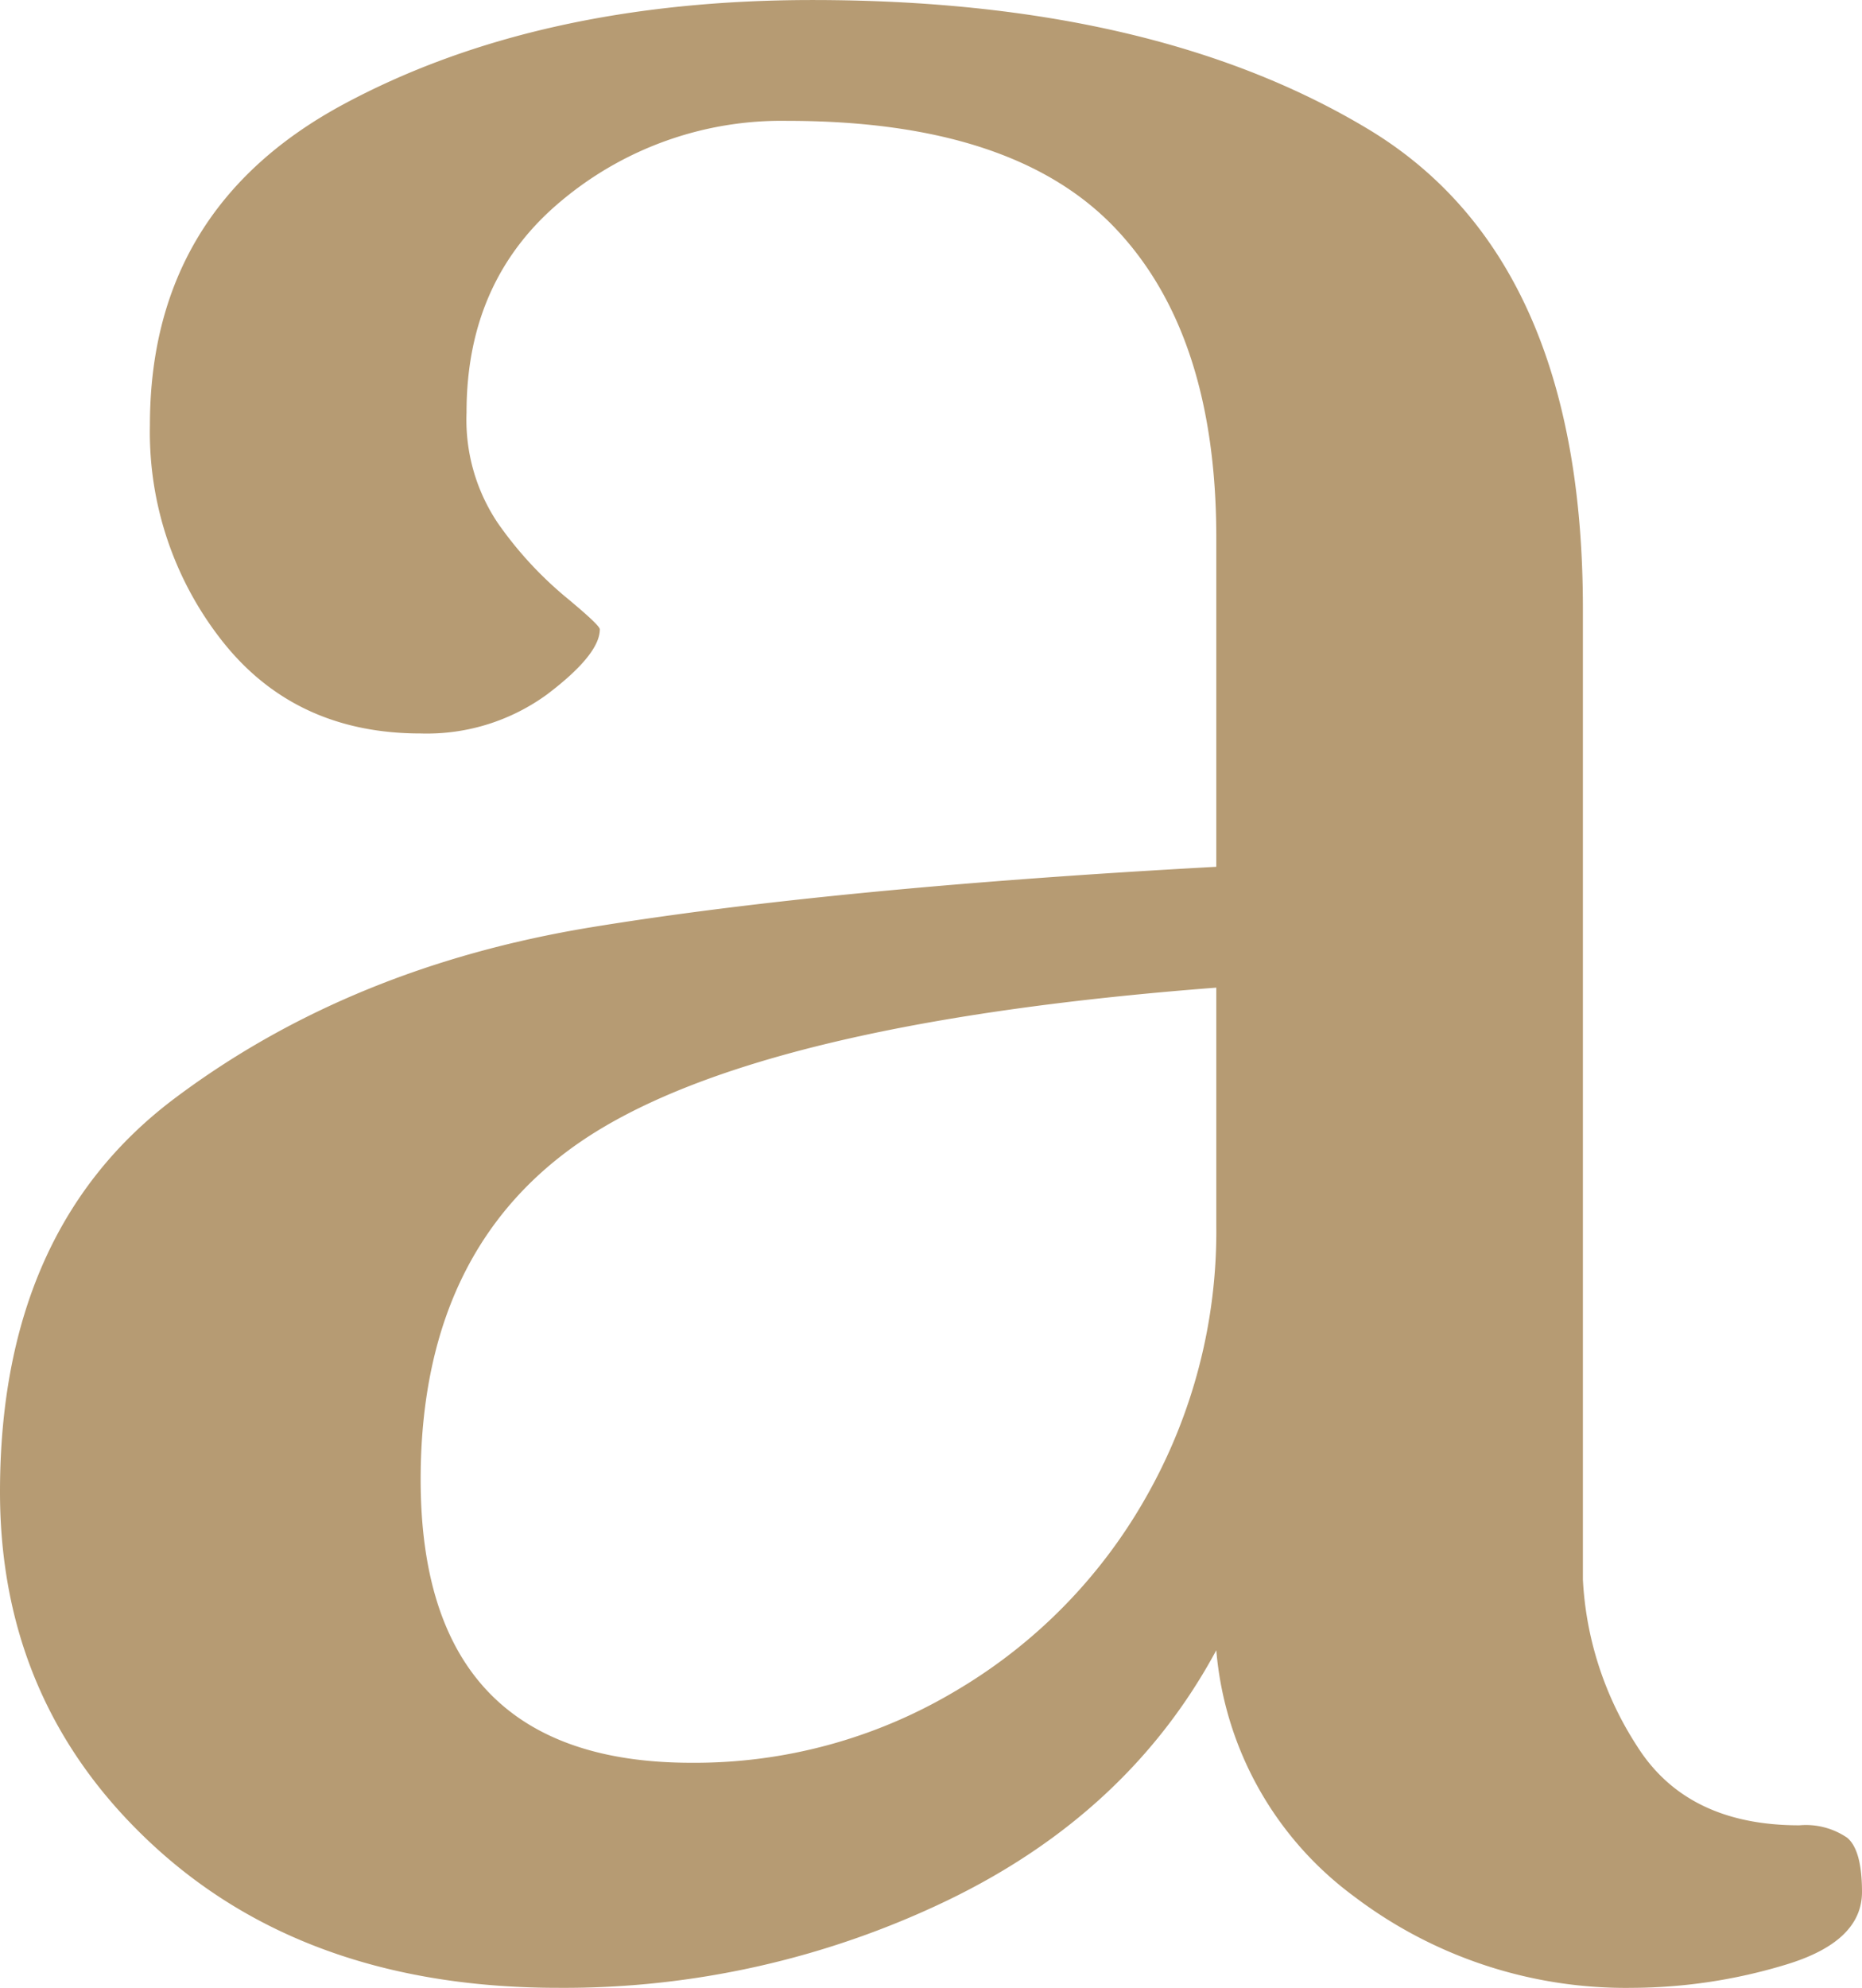
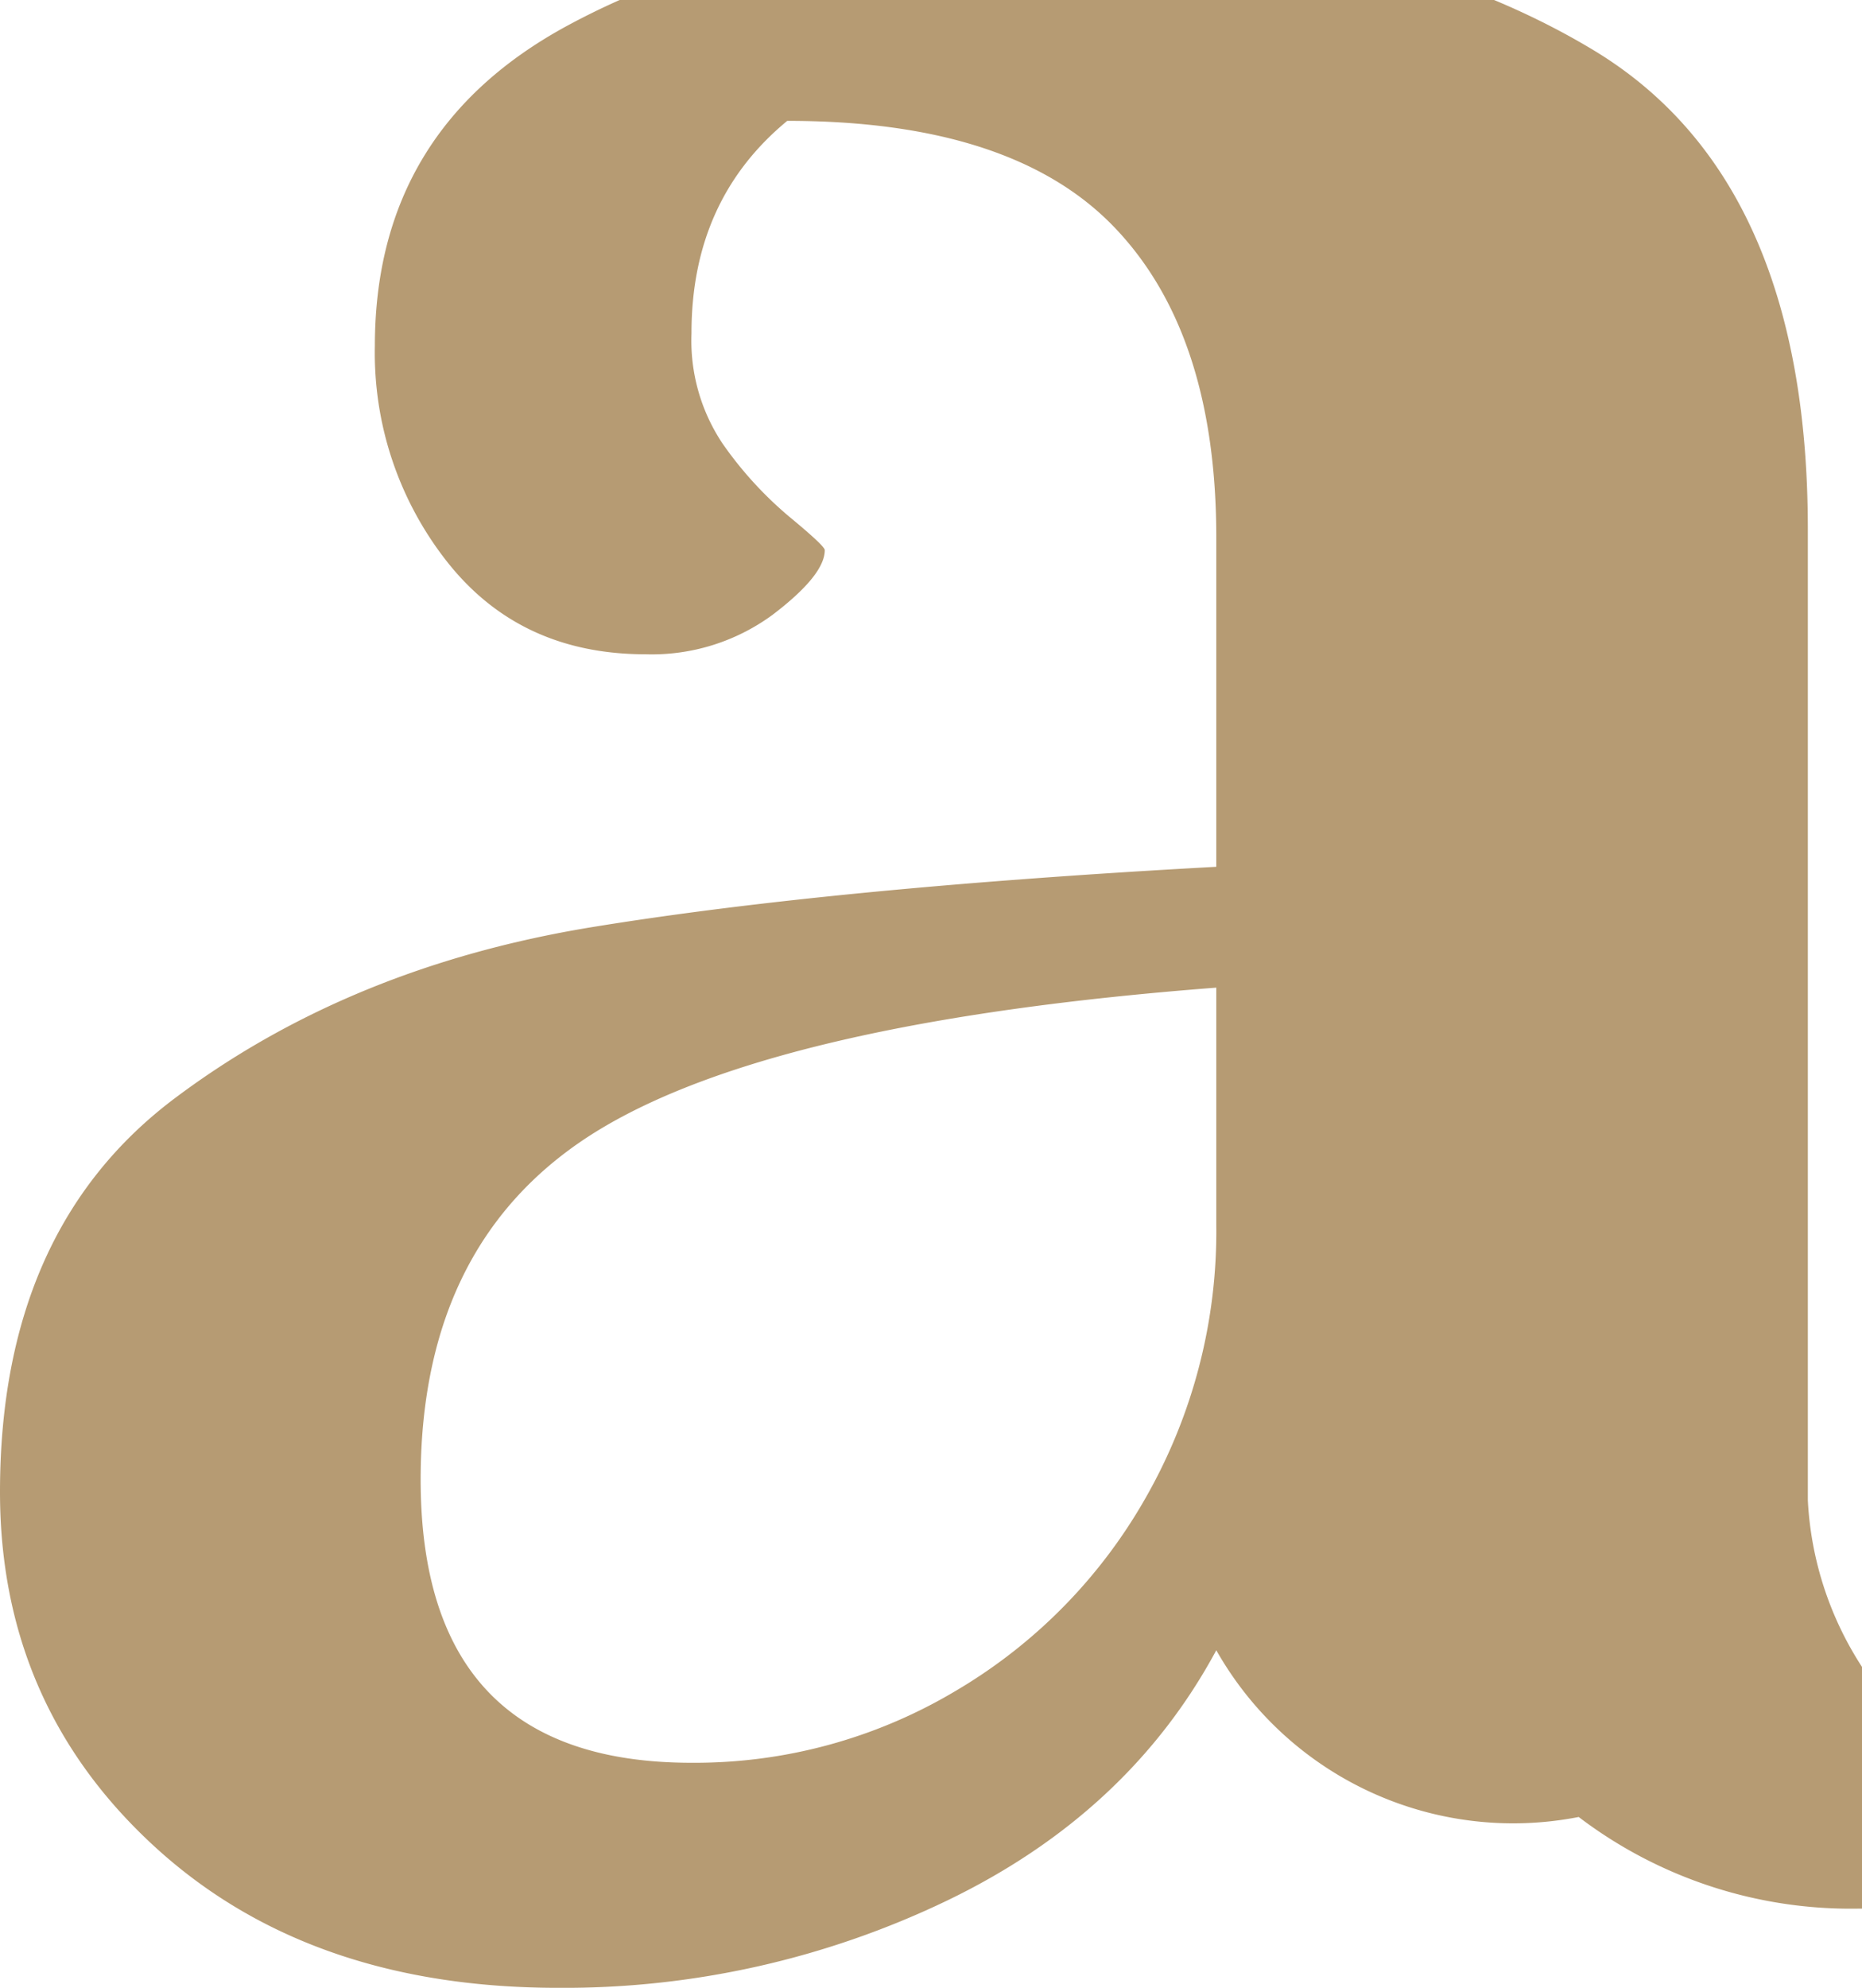
<svg xmlns="http://www.w3.org/2000/svg" id="Слой_1" data-name="Слой 1" viewBox="0 0 170.986 182.459">
  <defs>
    <style>.cls-1{fill:#b69b73;}</style>
  </defs>
  <title>Logo_descriptor a</title>
-   <path class="cls-1" d="M598.572,420.242Q584.419,407.237,584.419,387.728q0-24.101,16.067-36.146,16.062-12.051,38.243-15.688,22.192-3.626,57.381-5.547V300.132q0-18.742-9.371-28.498t-30.027-9.756a31.459,31.459,0,0,0-20.657,7.269q-8.809,7.269-8.793,19.507a16.981,16.981,0,0,0,2.867,10.136,34.565,34.565,0,0,0,6.119,6.697c2.161,1.786,3.252,2.808,3.252,3.059q0,2.295-4.782,5.932a18.729,18.729,0,0,1-11.671,3.632q-11.473,0-18.164-8.413a30.949,30.949,0,0,1-6.697-19.892q0-19.889,17.79-29.455,17.779-9.555,43.035-9.563,31.354,0,51.058,11.858,19.705,11.866,19.705,43.987v89.13a30.953,30.953,0,0,0,4.974,15.297q4.589,7.277,14.912,7.269a6.716,6.716,0,0,1,4.397,1.15q1.348,1.147,1.348,4.969,0,4.589-7.082,6.697a49.041,49.041,0,0,1-13.96,2.102,41.268,41.268,0,0,1-25.631-8.413A31.336,31.336,0,0,1,696.11,402.26q-8.039,14.923-24.668,22.951A81.16,81.16,0,0,1,635.67,433.245Q612.724,433.245,598.572,420.242Zm73.437-14.153a48.08,48.08,0,0,0,17.597-17.79,49.296,49.296,0,0,0,6.504-25.053V341.44q-40.163,3.073-56.61,13.008-16.447,9.949-16.453,32.129,0,26.019,24.871,26.011A46.764,46.764,0,0,0,672.009,406.09Z" transform="translate(-584.419 -250.785)" />
+   <path class="cls-1" d="M598.572,420.242Q584.419,407.237,584.419,387.728q0-24.101,16.067-36.146,16.062-12.051,38.243-15.688,22.192-3.626,57.381-5.547V300.132q0-18.742-9.371-28.498t-30.027-9.756q-8.809,7.269-8.793,19.507a16.981,16.981,0,0,0,2.867,10.136,34.565,34.565,0,0,0,6.119,6.697c2.161,1.786,3.252,2.808,3.252,3.059q0,2.295-4.782,5.932a18.729,18.729,0,0,1-11.671,3.632q-11.473,0-18.164-8.413a30.949,30.949,0,0,1-6.697-19.892q0-19.889,17.79-29.455,17.779-9.555,43.035-9.563,31.354,0,51.058,11.858,19.705,11.866,19.705,43.987v89.13a30.953,30.953,0,0,0,4.974,15.297q4.589,7.277,14.912,7.269a6.716,6.716,0,0,1,4.397,1.15q1.348,1.147,1.348,4.969,0,4.589-7.082,6.697a49.041,49.041,0,0,1-13.96,2.102,41.268,41.268,0,0,1-25.631-8.413A31.336,31.336,0,0,1,696.11,402.26q-8.039,14.923-24.668,22.951A81.16,81.16,0,0,1,635.67,433.245Q612.724,433.245,598.572,420.242Zm73.437-14.153a48.08,48.08,0,0,0,17.597-17.79,49.296,49.296,0,0,0,6.504-25.053V341.44q-40.163,3.073-56.61,13.008-16.447,9.949-16.453,32.129,0,26.019,24.871,26.011A46.764,46.764,0,0,0,672.009,406.09Z" transform="translate(-584.419 -250.785)" />
</svg>